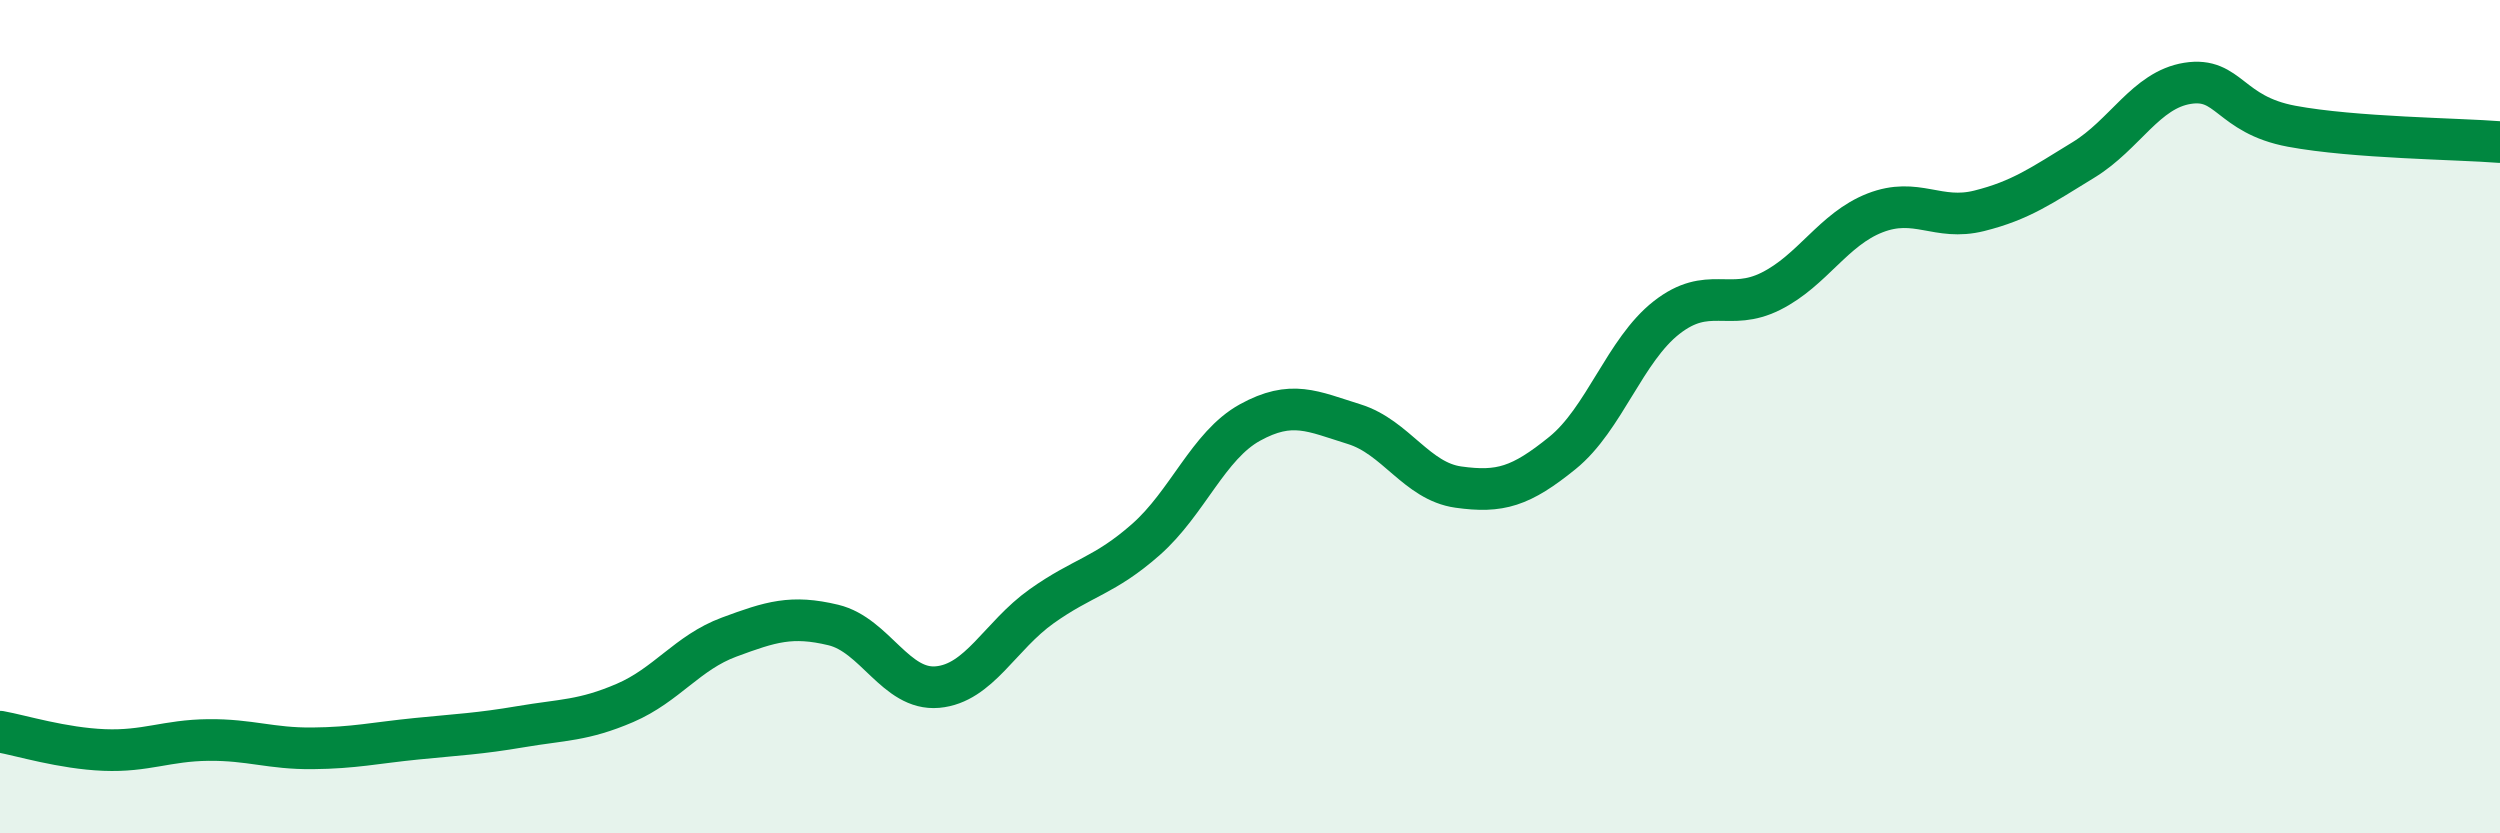
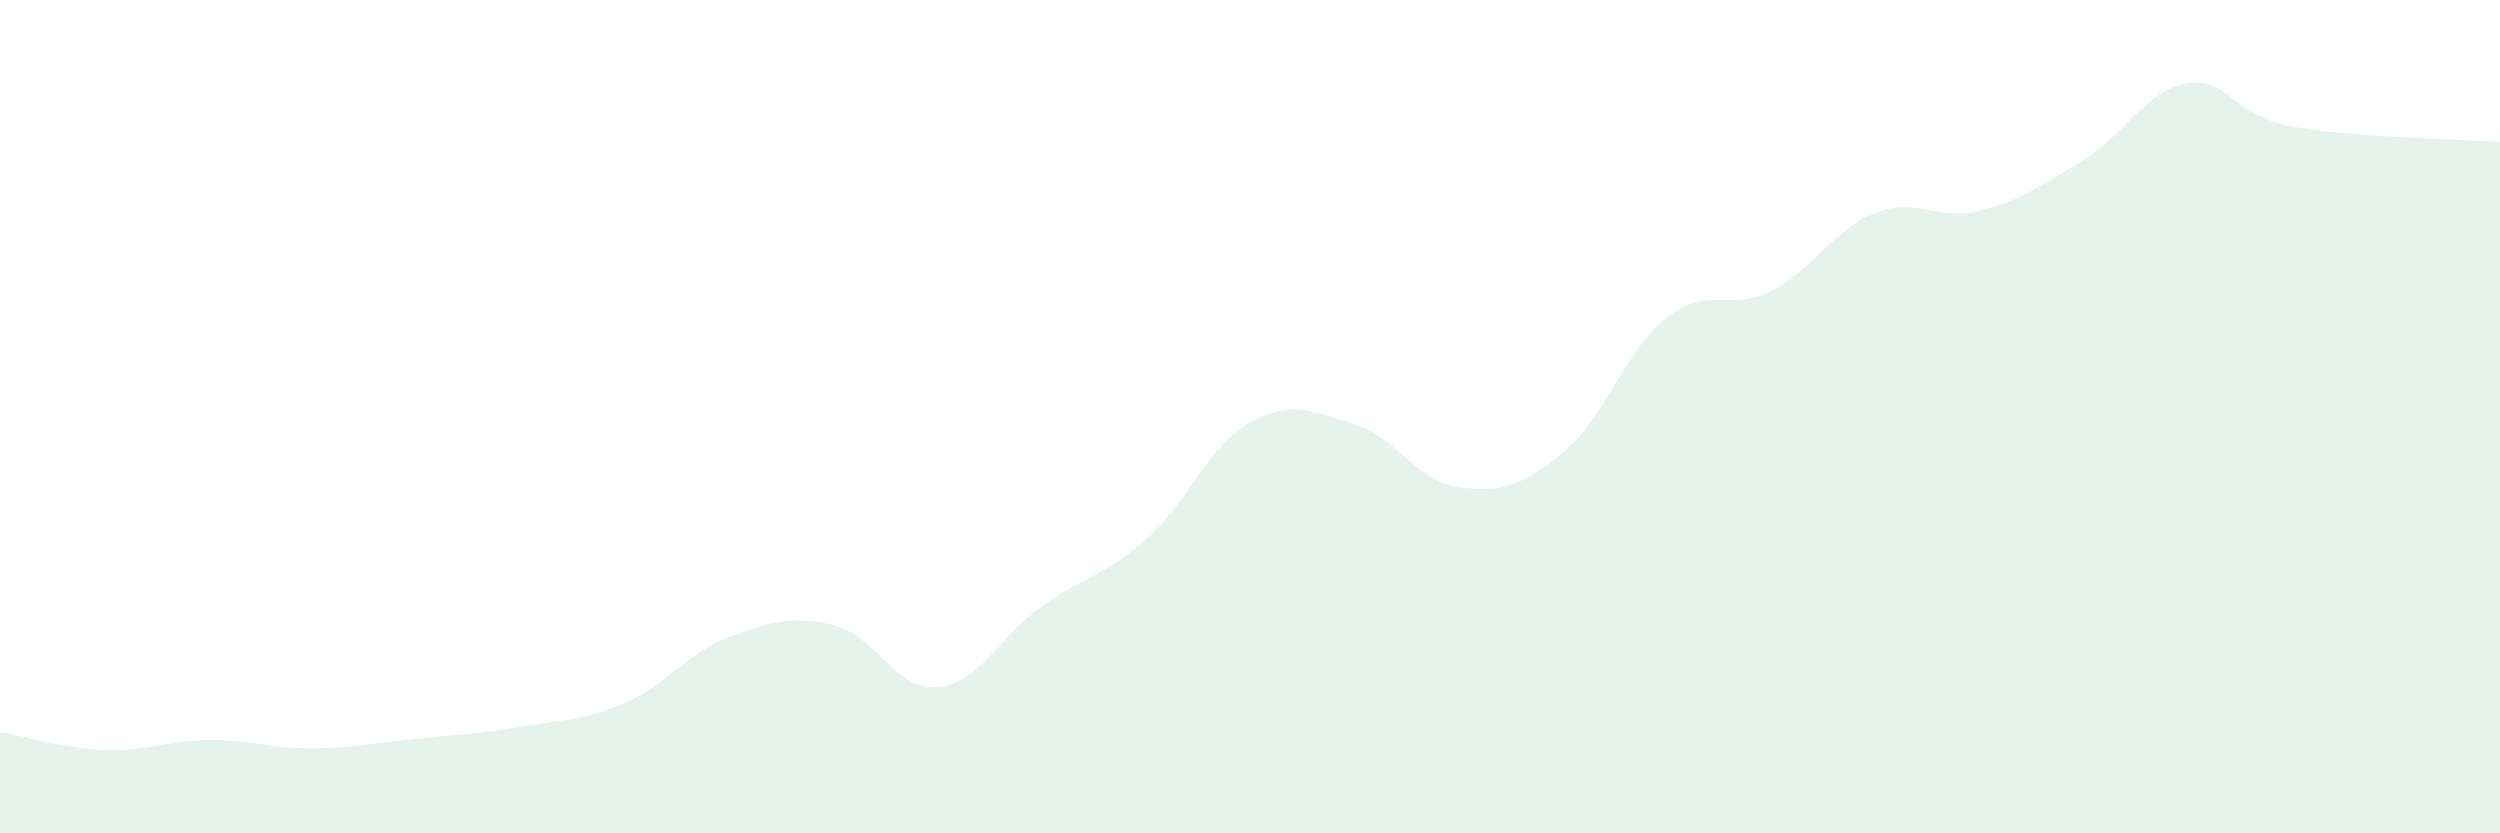
<svg xmlns="http://www.w3.org/2000/svg" width="60" height="20" viewBox="0 0 60 20">
  <path d="M 0,17.56 C 0.5,17.65 1.5,17.96 2.5,18 C 3.5,18.04 4,17.77 5,17.76 C 6,17.75 6.5,17.97 7.5,17.96 C 8.5,17.95 9,17.83 10,17.73 C 11,17.63 11.5,17.61 12.5,17.44 C 13.5,17.27 14,17.3 15,16.87 C 16,16.44 16.5,15.66 17.5,15.29 C 18.5,14.92 19,14.76 20,15 C 21,15.24 21.5,16.58 22.5,16.49 C 23.5,16.4 24,15.26 25,14.55 C 26,13.84 26.5,13.83 27.5,12.95 C 28.5,12.07 29,10.69 30,10.14 C 31,9.59 31.5,9.87 32.5,10.18 C 33.5,10.49 34,11.55 35,11.69 C 36,11.83 36.5,11.68 37.5,10.87 C 38.5,10.06 39,8.4 40,7.62 C 41,6.84 41.5,7.49 42.5,6.99 C 43.5,6.49 44,5.5 45,5.11 C 46,4.72 46.5,5.31 47.5,5.06 C 48.5,4.81 49,4.45 50,3.84 C 51,3.23 51.5,2.16 52.5,2 C 53.5,1.84 53.5,2.75 55,3.03 C 56.5,3.31 59,3.33 60,3.41L60 20L0 20Z" fill="#008740" opacity="0.1" stroke-linecap="round" stroke-linejoin="round" />
-   <path d="M 0,17.56 C 0.5,17.65 1.5,17.96 2.5,18 C 3.5,18.04 4,17.77 5,17.76 C 6,17.75 6.5,17.97 7.5,17.96 C 8.5,17.95 9,17.83 10,17.73 C 11,17.63 11.5,17.61 12.5,17.44 C 13.5,17.27 14,17.3 15,16.87 C 16,16.44 16.5,15.66 17.5,15.29 C 18.5,14.92 19,14.76 20,15 C 21,15.24 21.5,16.58 22.5,16.49 C 23.5,16.4 24,15.26 25,14.55 C 26,13.84 26.5,13.83 27.5,12.95 C 28.5,12.07 29,10.69 30,10.14 C 31,9.59 31.5,9.87 32.5,10.18 C 33.5,10.49 34,11.55 35,11.69 C 36,11.83 36.5,11.68 37.5,10.87 C 38.5,10.06 39,8.4 40,7.62 C 41,6.84 41.5,7.49 42.5,6.99 C 43.5,6.49 44,5.5 45,5.11 C 46,4.72 46.5,5.31 47.5,5.06 C 48.5,4.81 49,4.45 50,3.84 C 51,3.23 51.5,2.16 52.5,2 C 53.5,1.84 53.5,2.75 55,3.03 C 56.5,3.31 59,3.33 60,3.41" stroke="#008740" stroke-width="1" fill="none" stroke-linecap="round" stroke-linejoin="round" />
</svg>